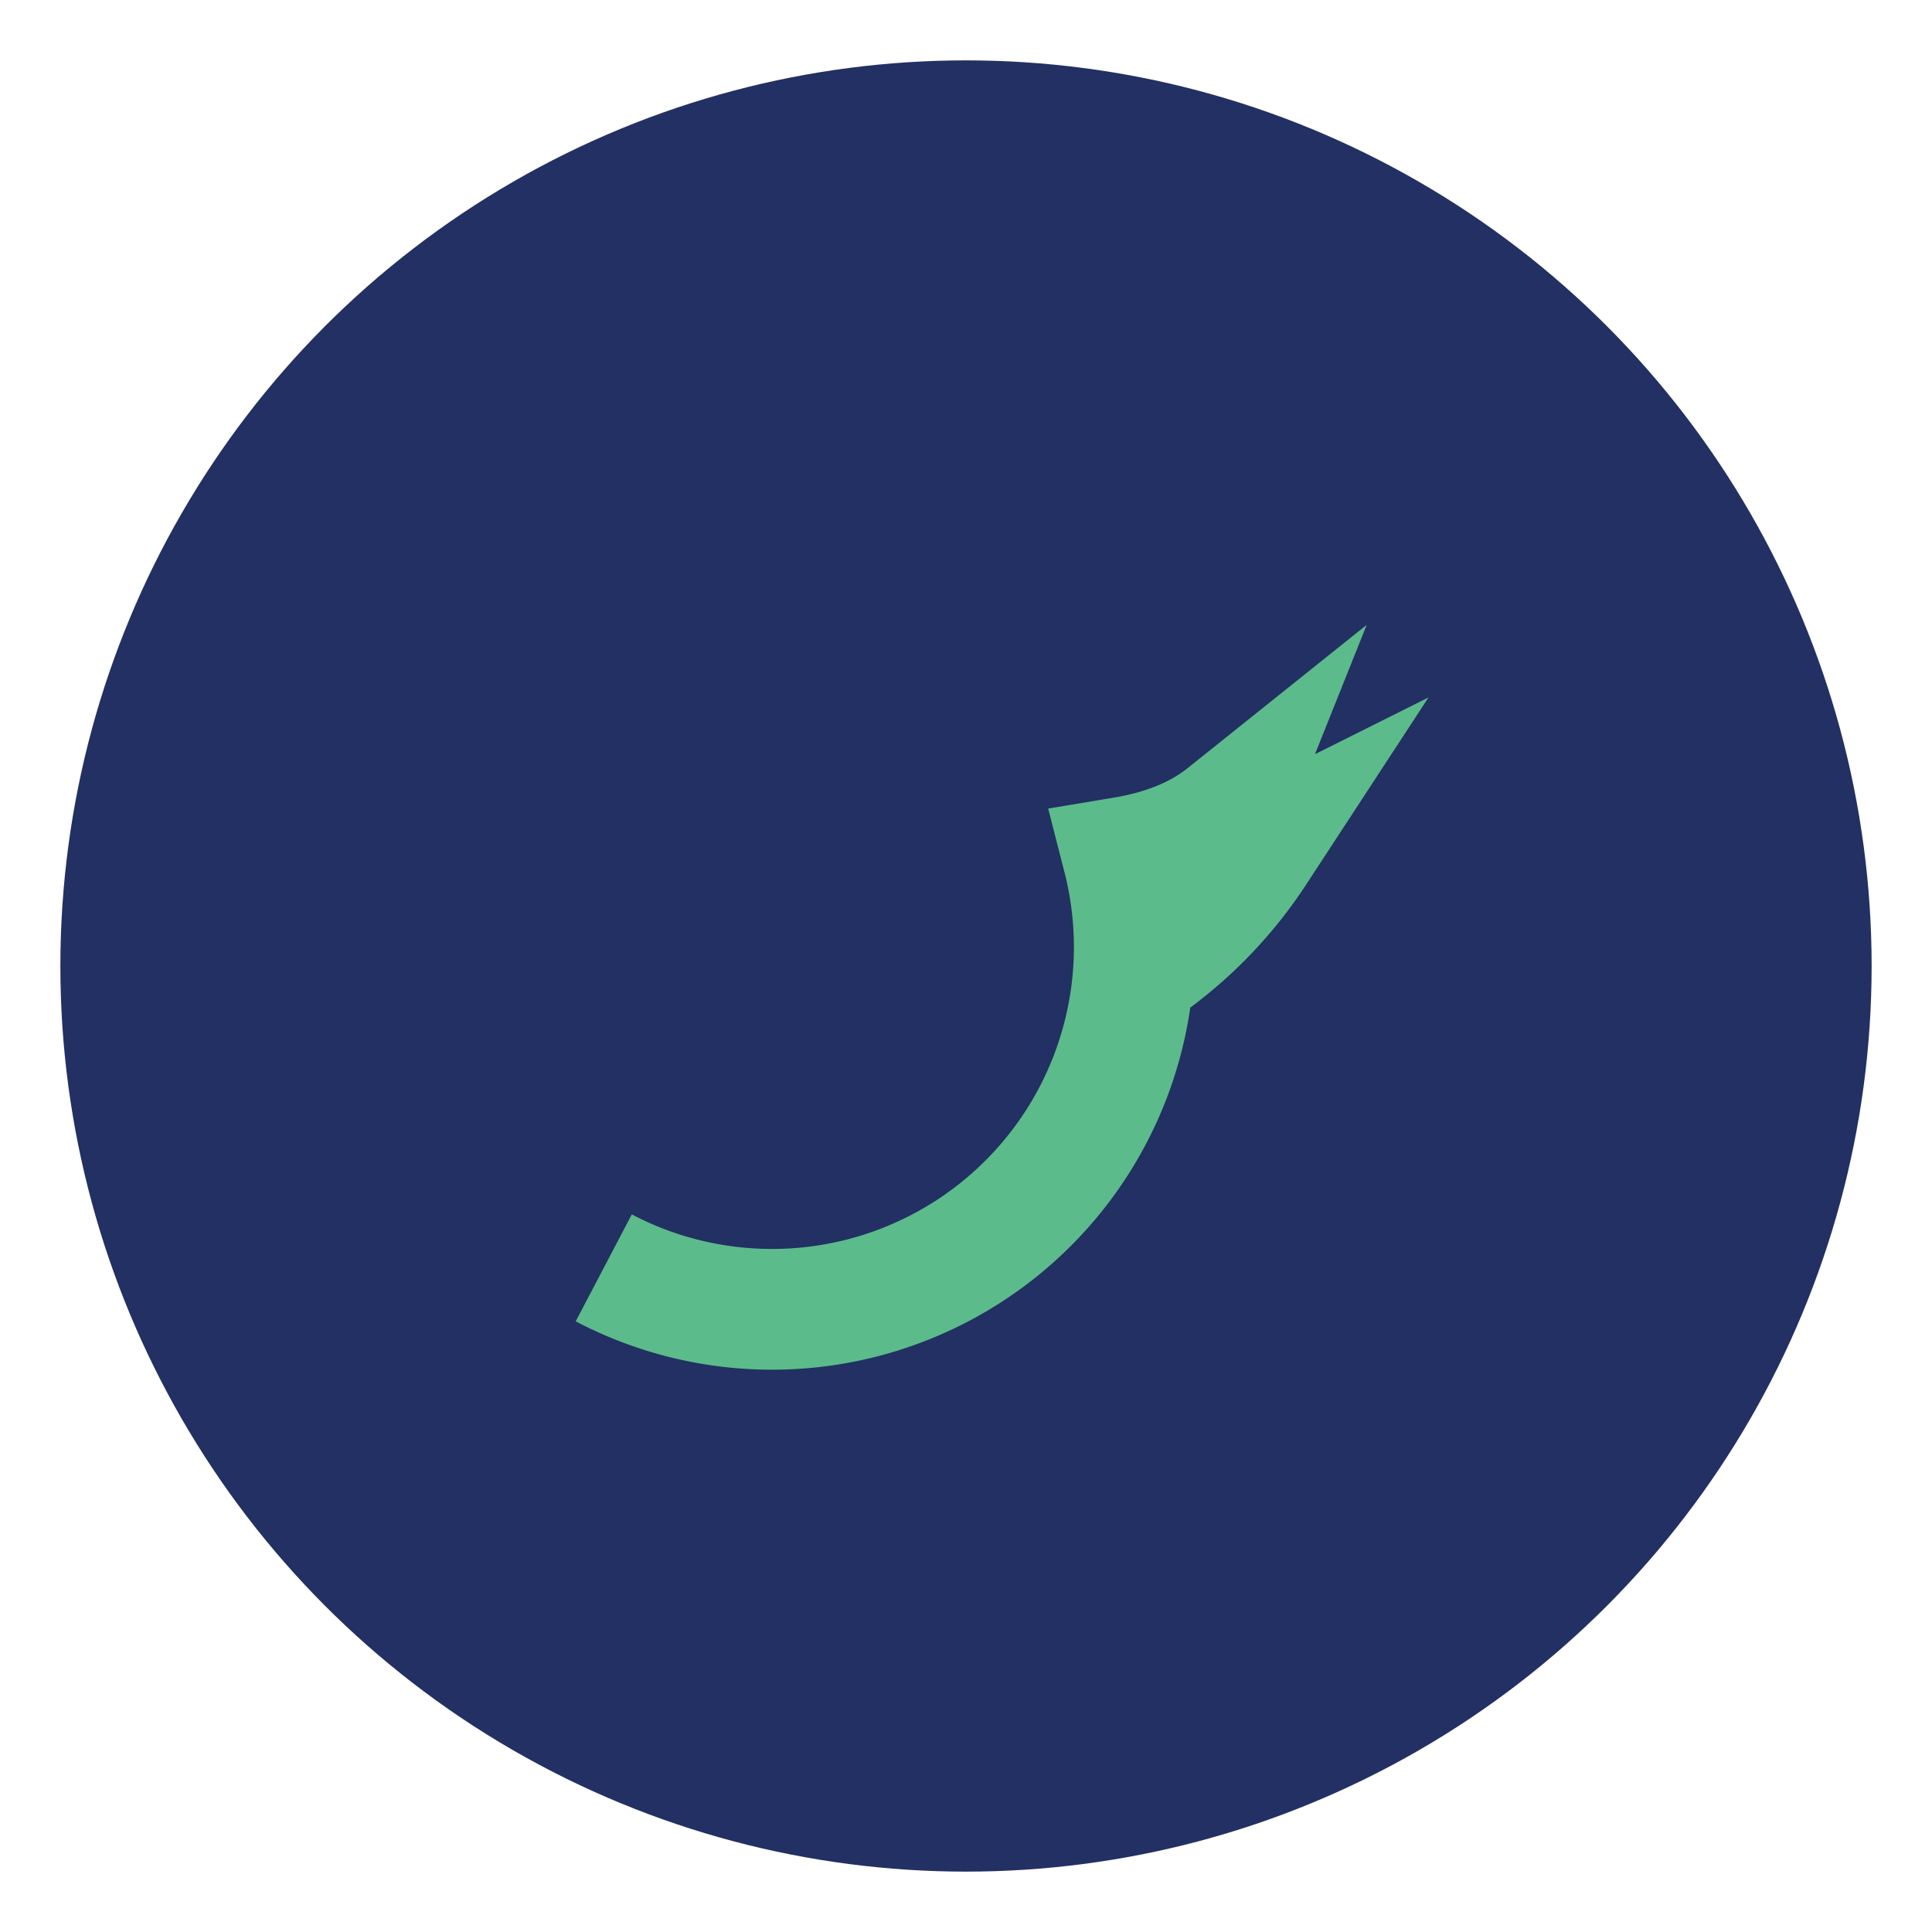
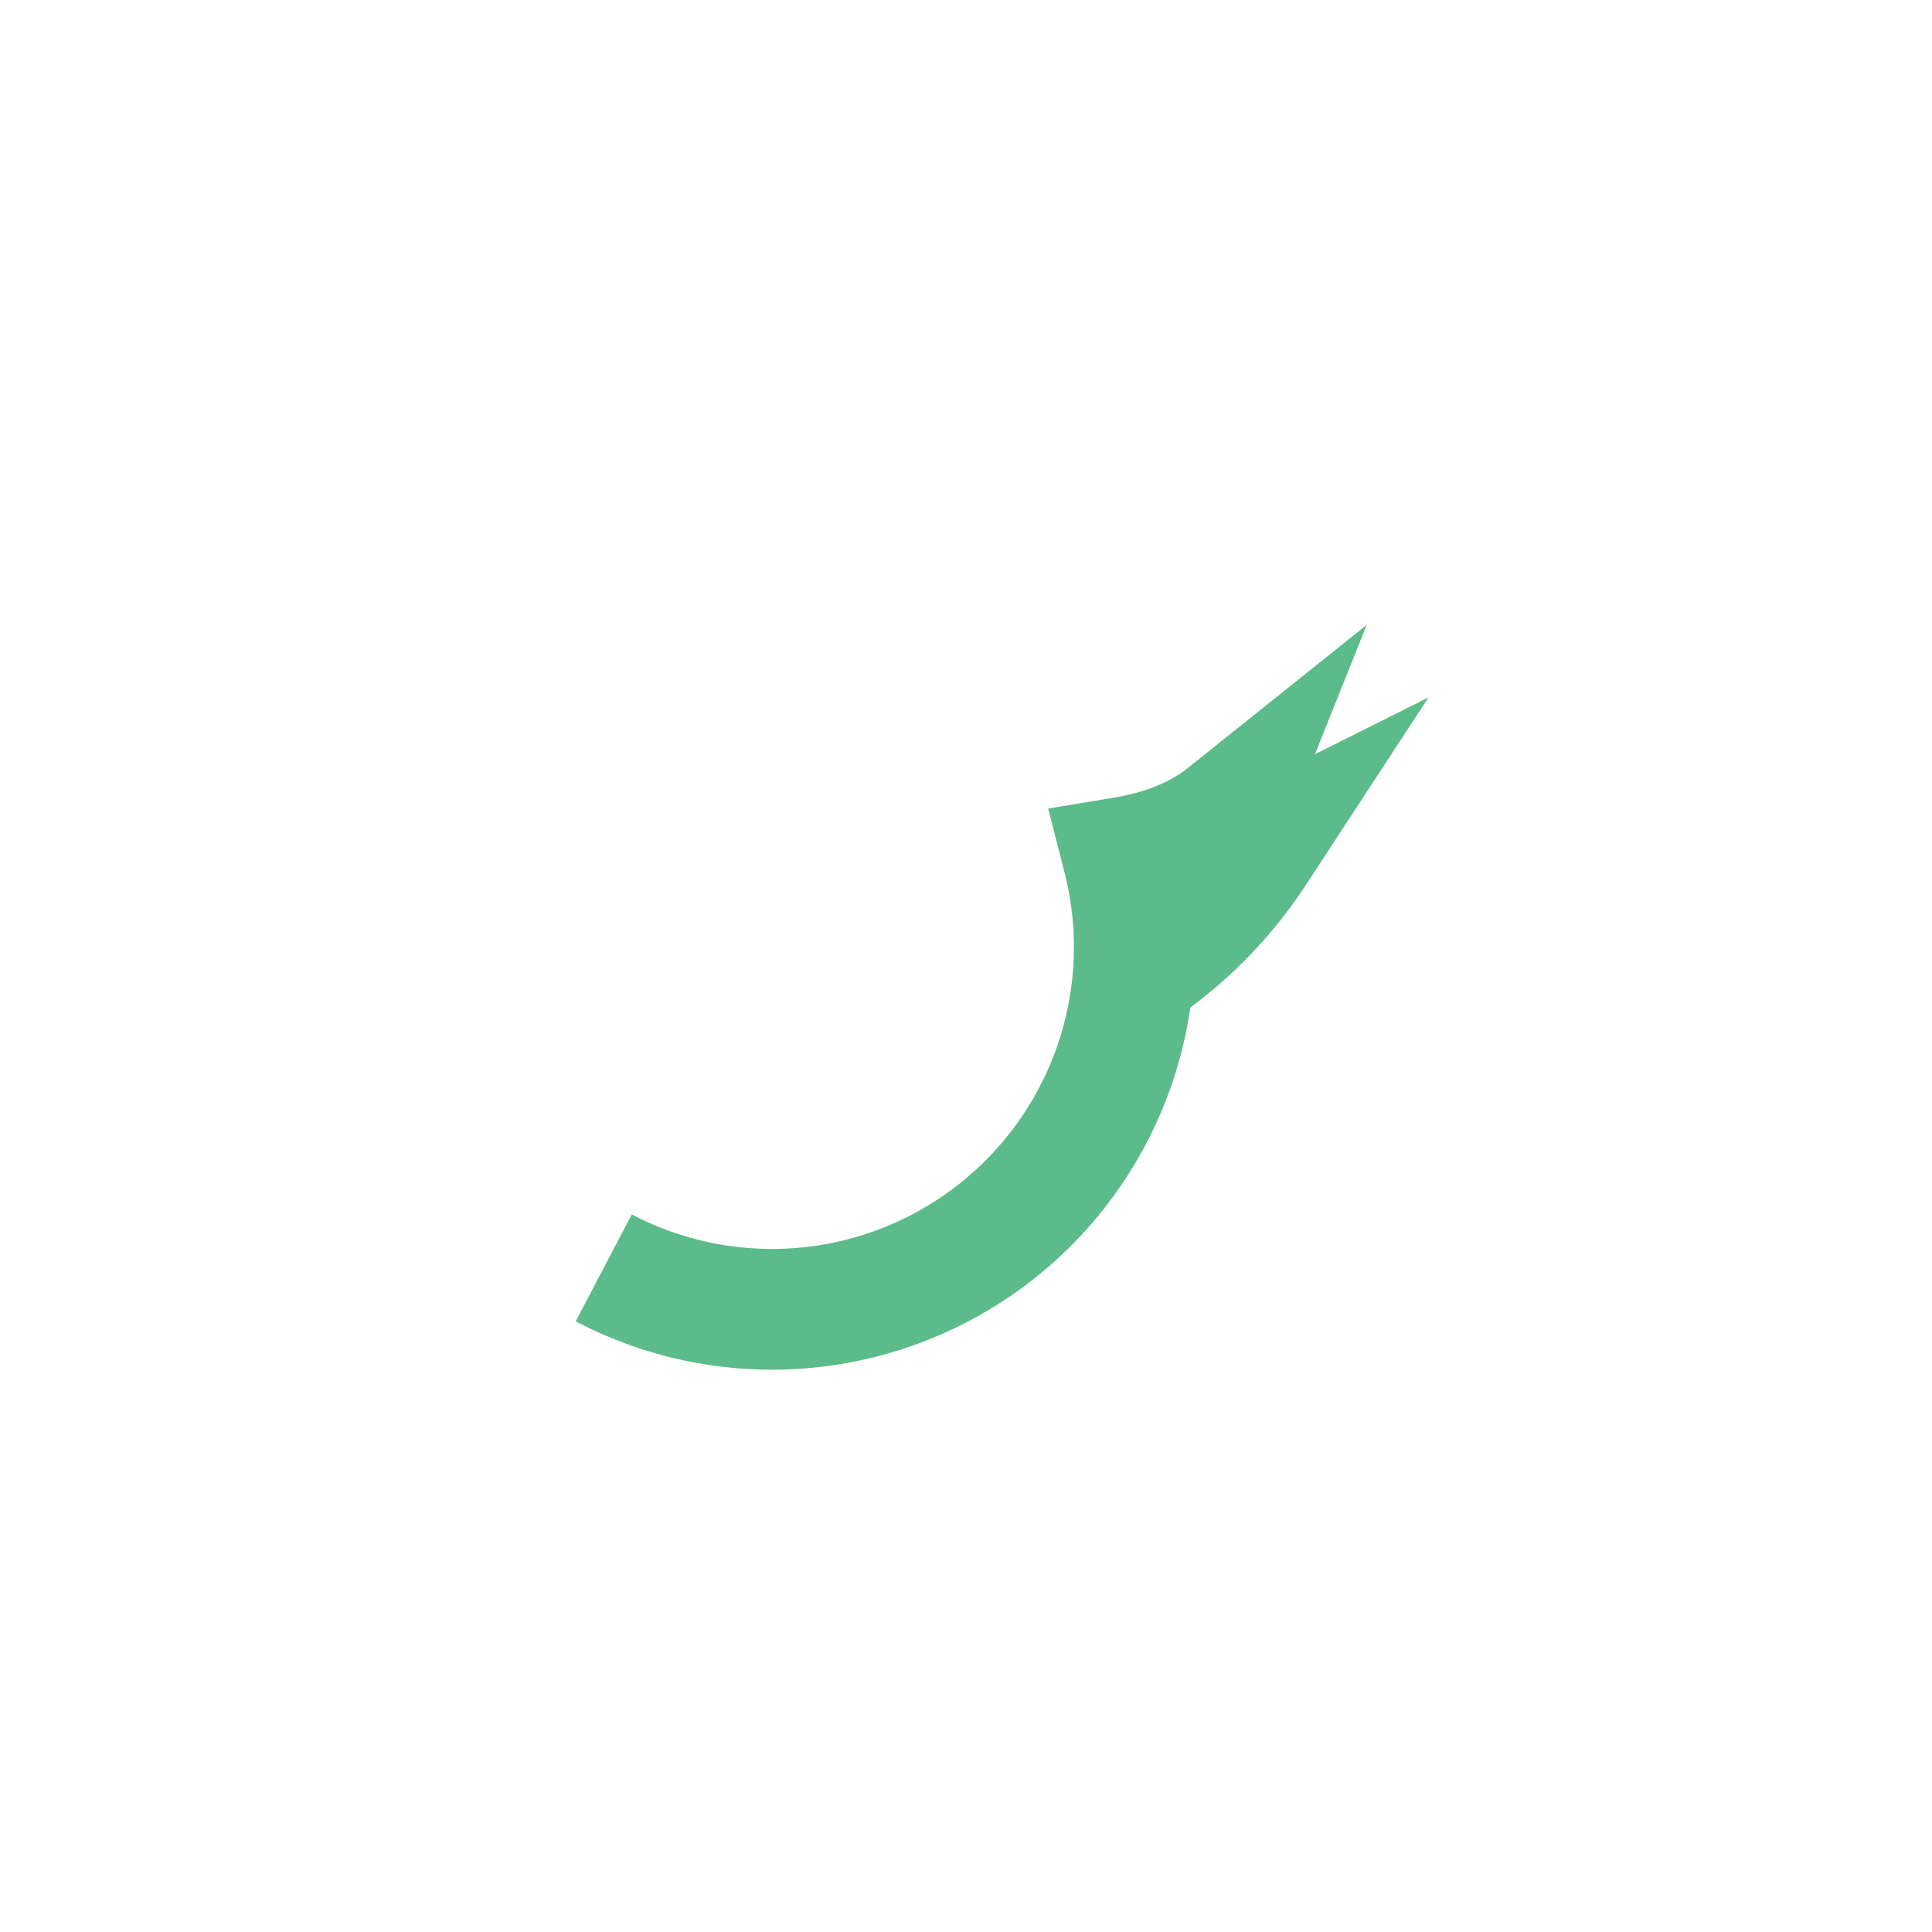
<svg xmlns="http://www.w3.org/2000/svg" width="32" height="32" viewBox="0 0 32 32">
-   <circle cx="16" cy="16" r="15" fill="#223063" />
  <path d="M10 21a6 6 0 0 0 8.6-6.8c.6-.1 1.2-.3 1.7-.7-.2.5-.7 1-.9 1.1.6-.1 1-.3 1.4-.5a7 7 0 0 1-1.7 1.8" stroke="#5CBB8A" stroke-width="2" fill="none" />
</svg>